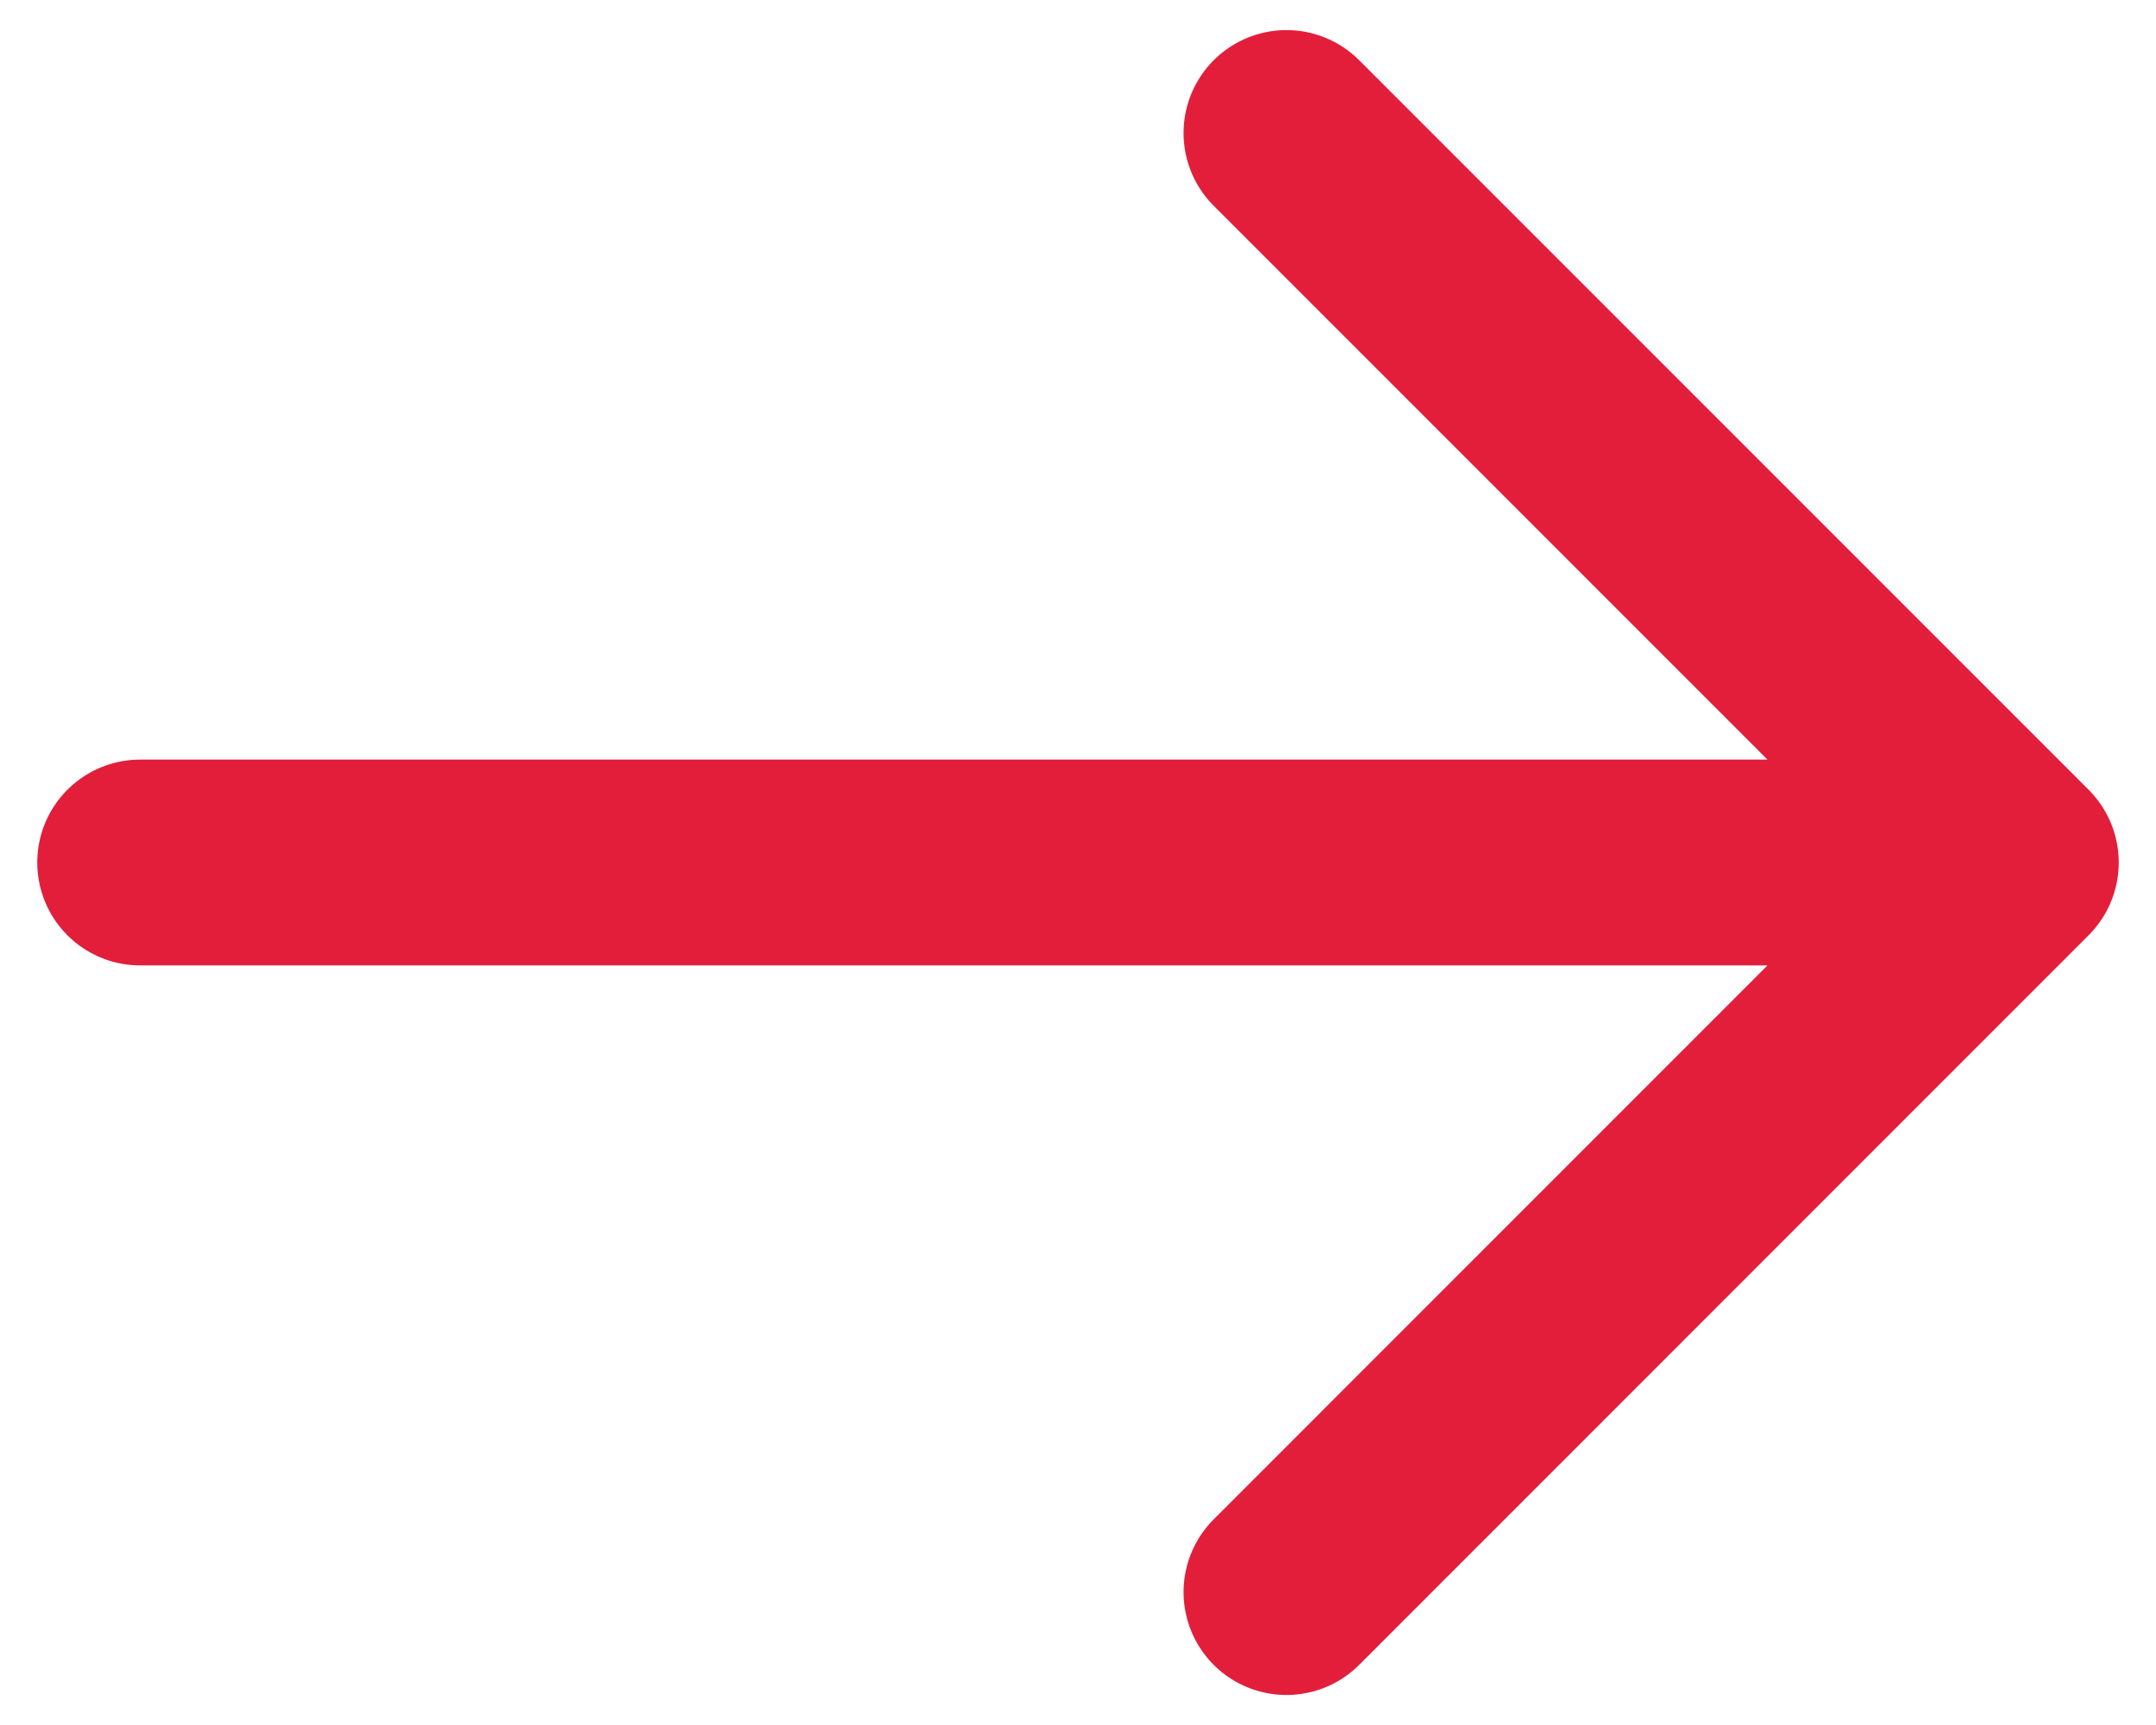
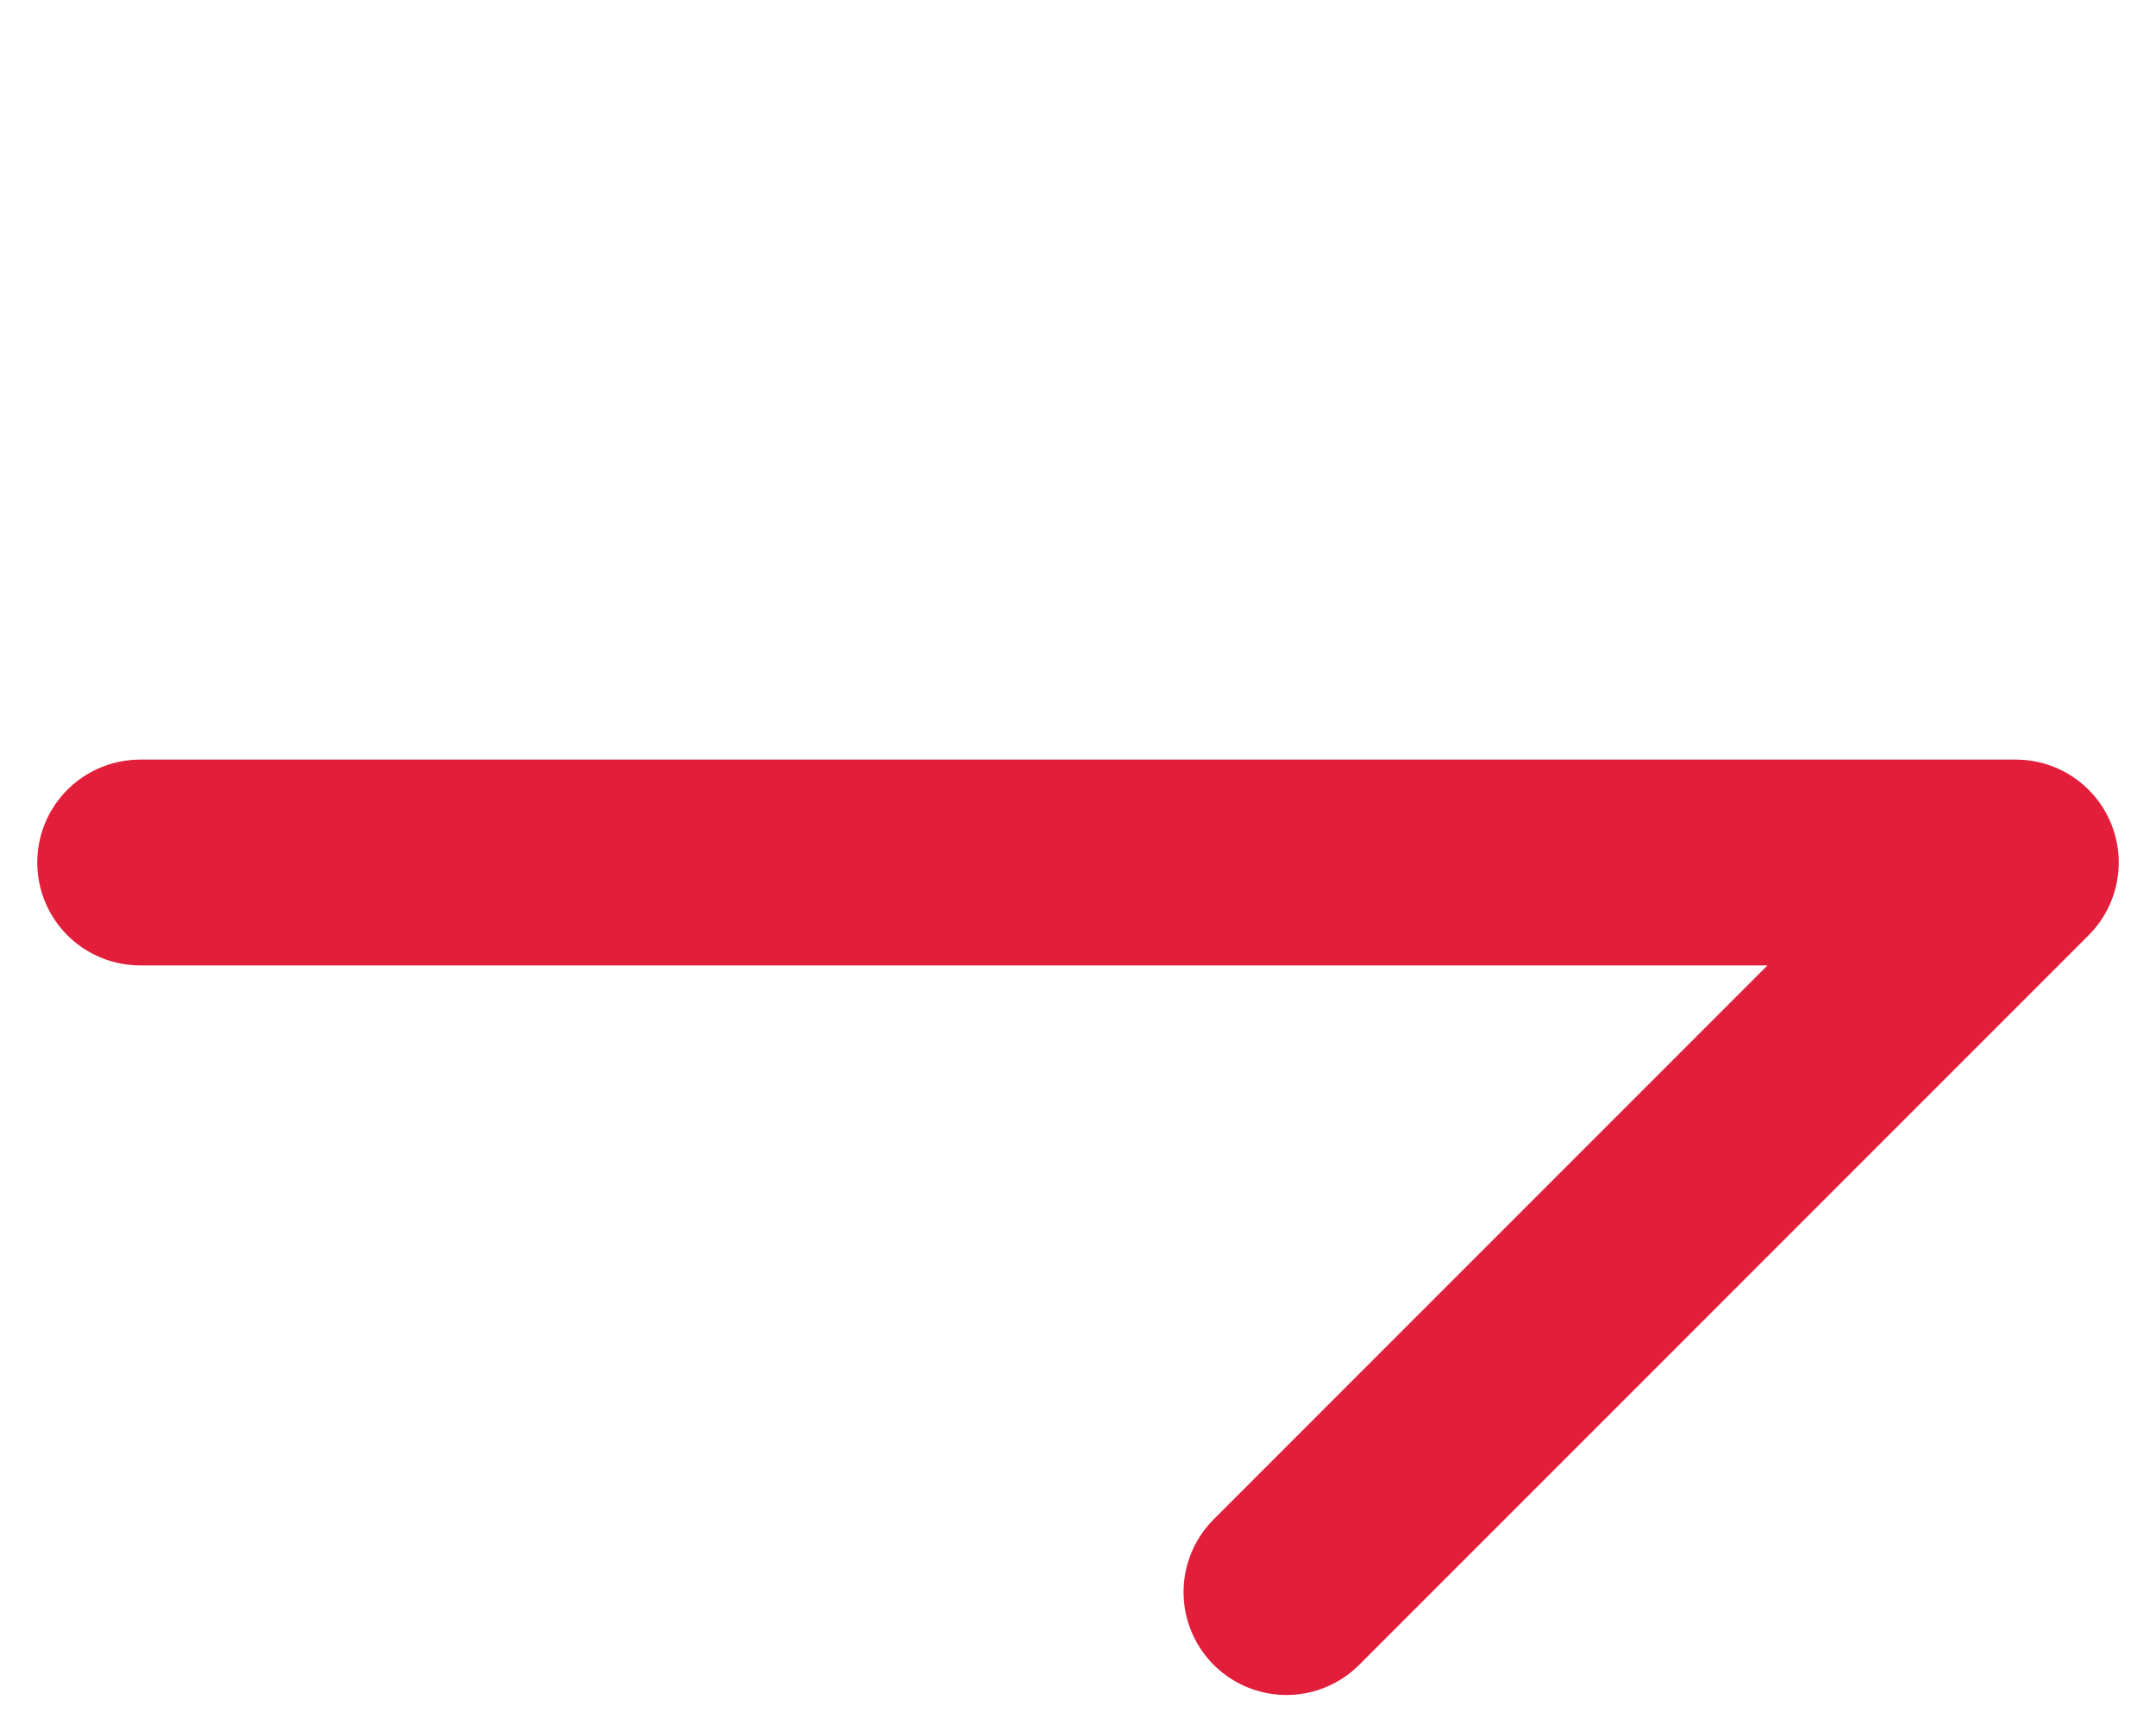
<svg xmlns="http://www.w3.org/2000/svg" width="25" height="20" viewBox="0 0 25 20" fill="none">
-   <path d="M14.917 1.542L23.375 10M23.375 10L14.917 18.459M23.375 10L1.625 10" stroke="#E21E3B" stroke-width="2.386" stroke-linecap="round" stroke-linejoin="round" />
+   <path d="M14.917 1.542M23.375 10L14.917 18.459M23.375 10L1.625 10" stroke="#E21E3B" stroke-width="2.386" stroke-linecap="round" stroke-linejoin="round" />
</svg>